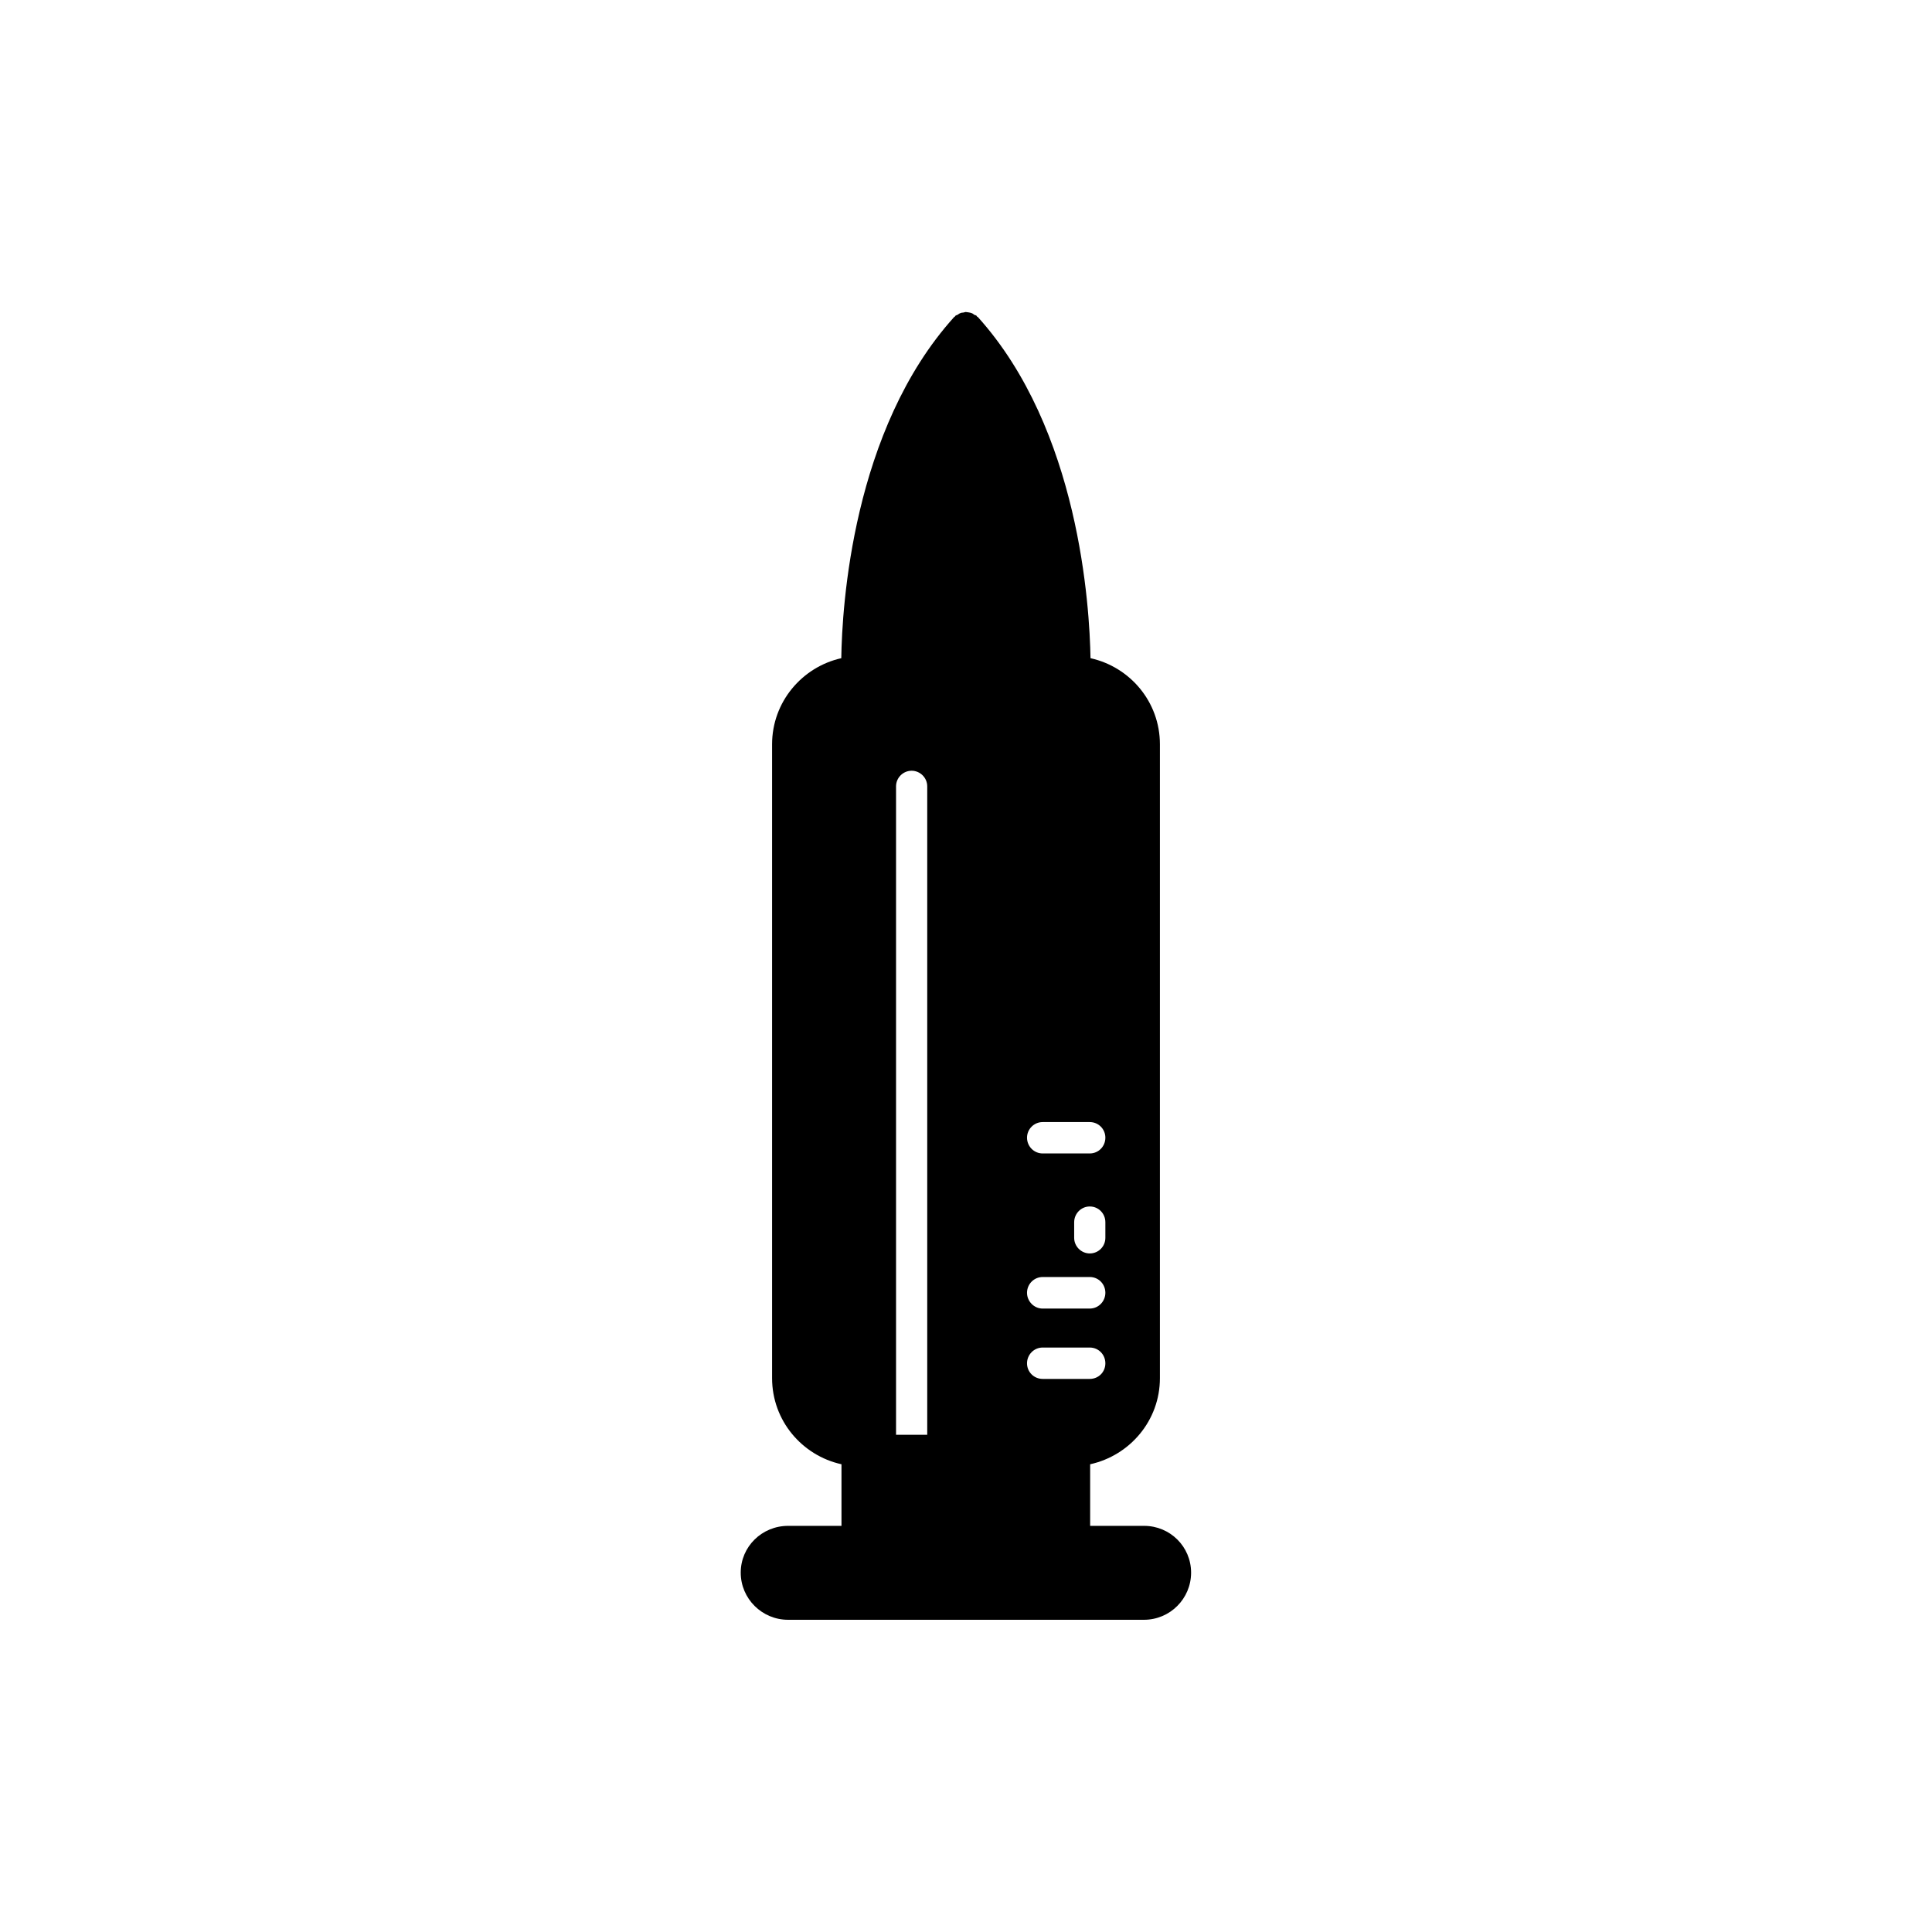
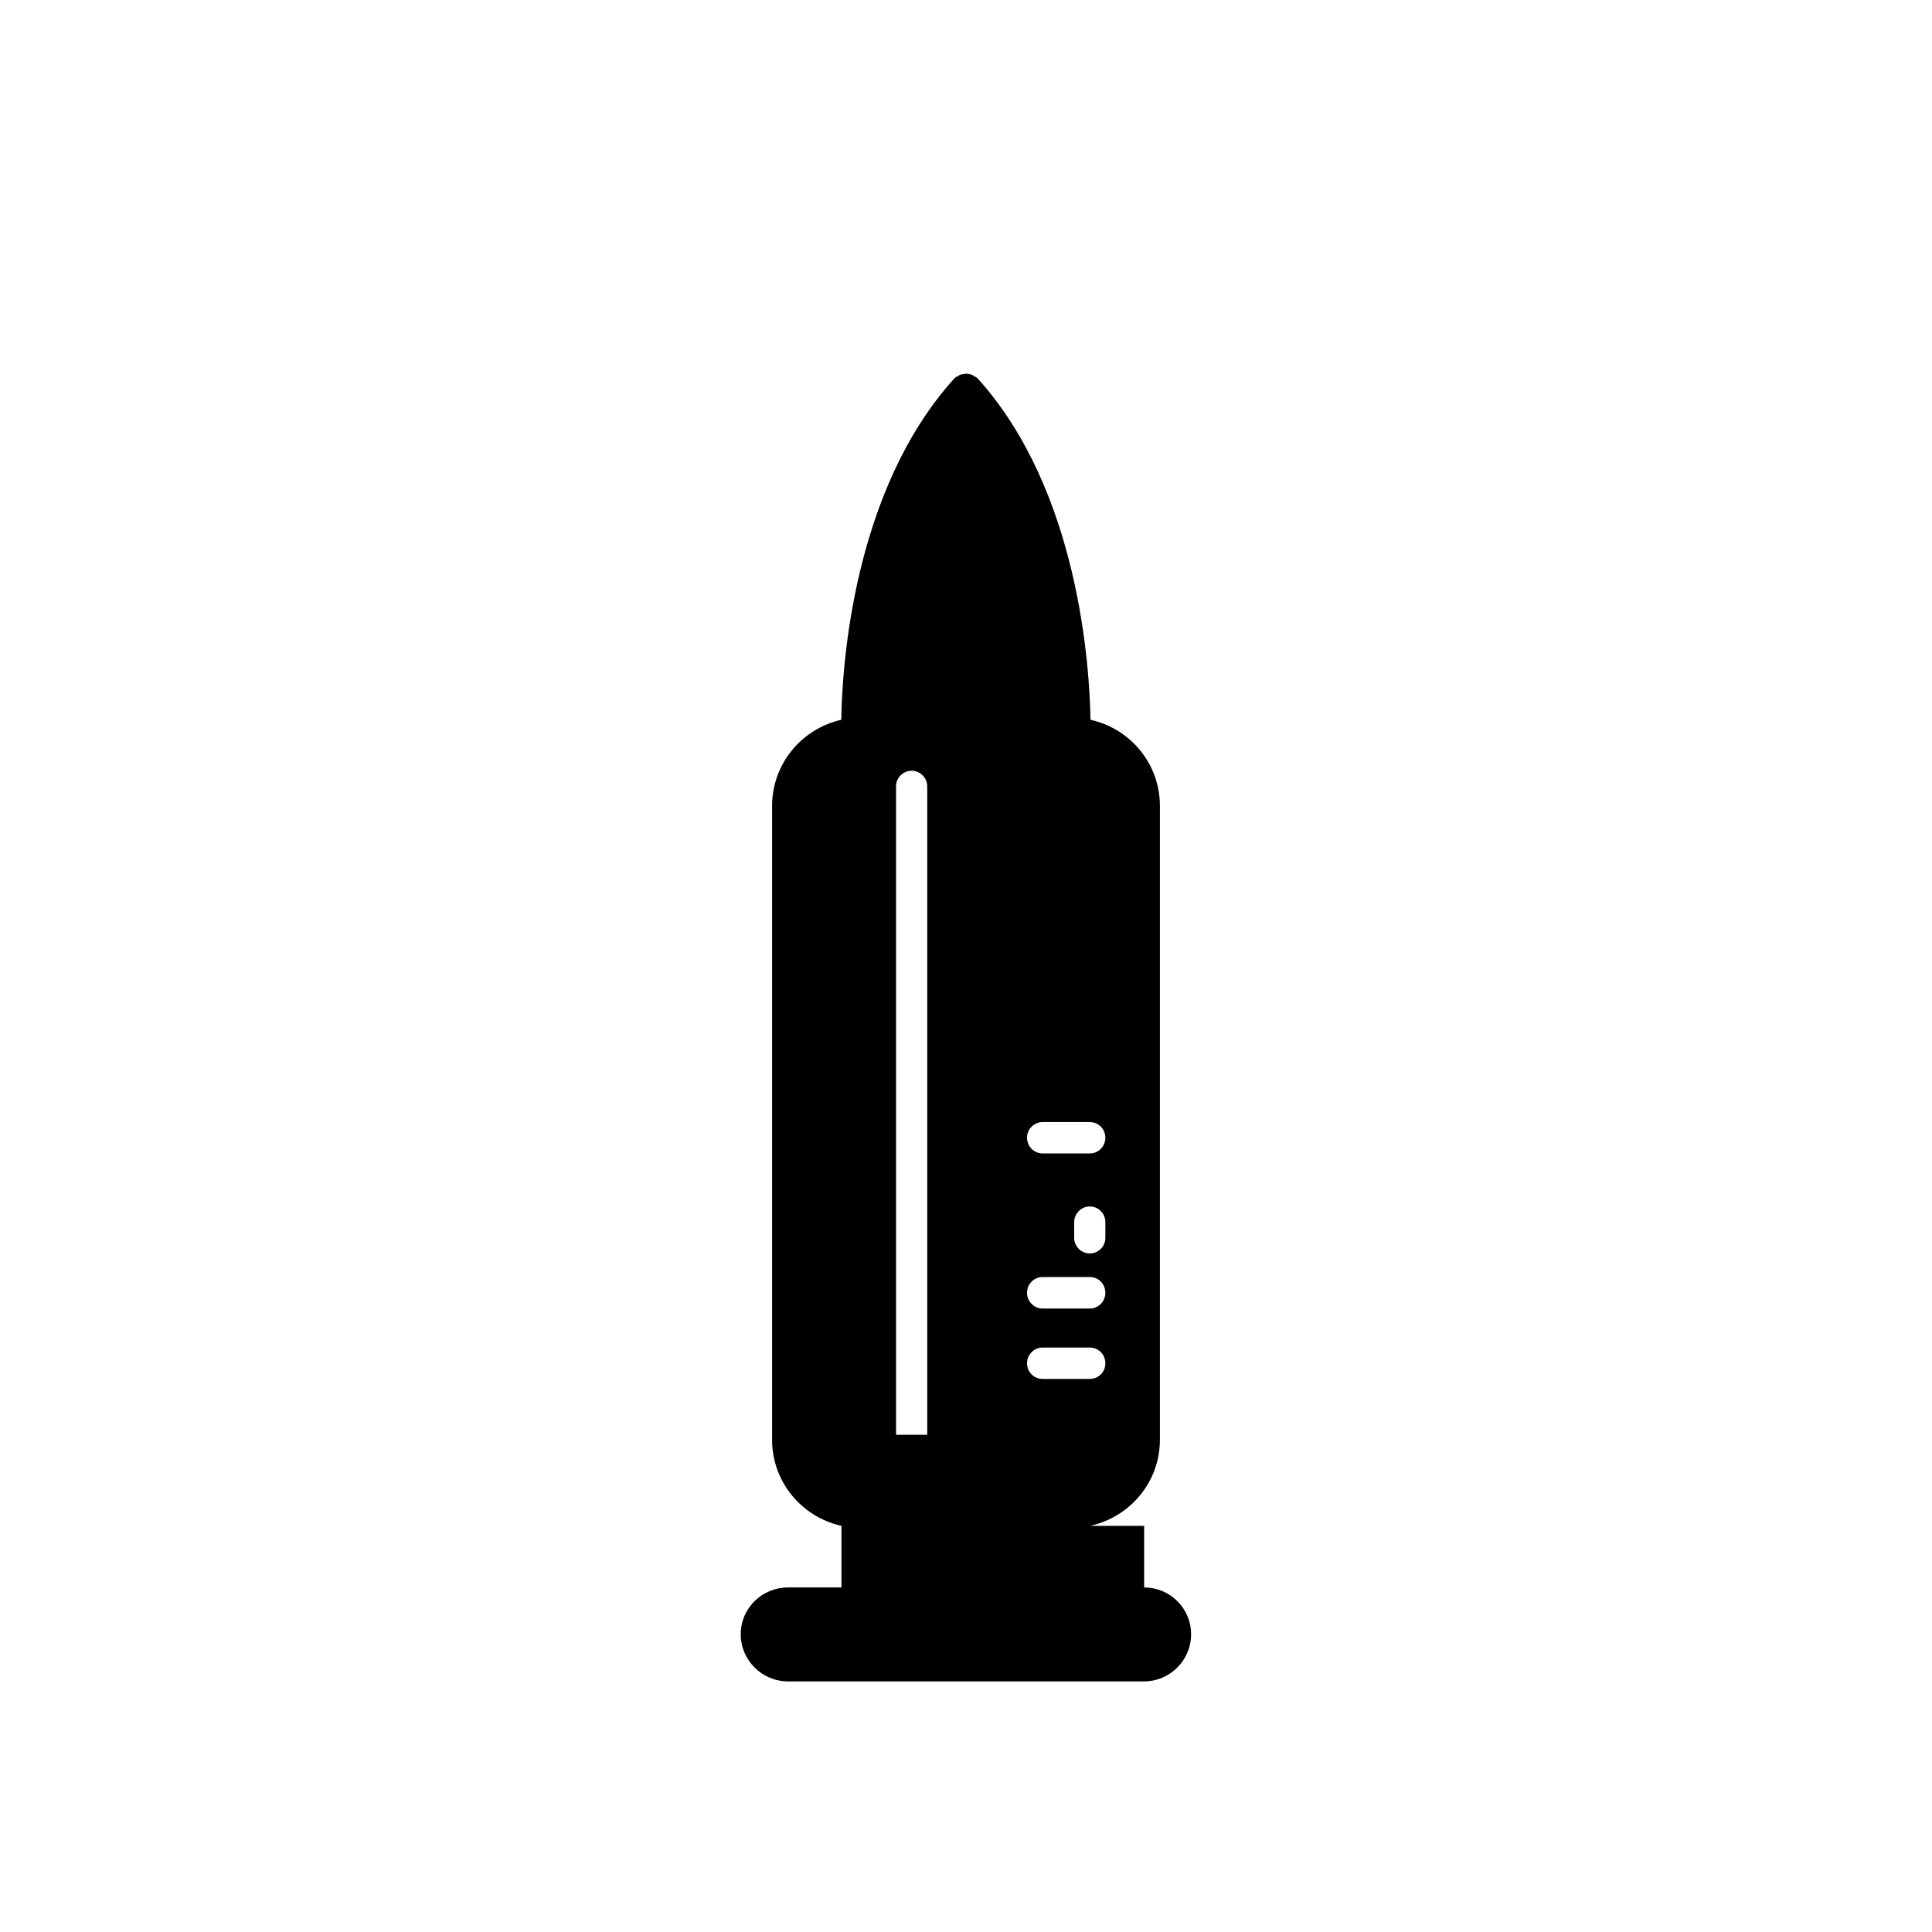
<svg xmlns="http://www.w3.org/2000/svg" fill="#000000" width="800px" height="800px" version="1.1" viewBox="144 144 512 512">
-   <path d="m447.21 548.37h-14.309v-16.324c10.527-2.316 18.488-11.586 18.488-22.824v-167.97c0-11.234-7.91-20.504-18.391-22.824-0.25-13.602-2.922-60.555-29.875-90.434-0.102-0.047-0.148-0.047-0.199-0.098-0.051-0.051-0.102-0.152-0.102-0.203-0.203-0.152-0.402-0.203-0.605-0.25-0.199-0.152-0.402-0.355-0.703-0.453-0.25-0.102-0.504-0.152-0.805-0.203-0.203 0-0.504-0.102-0.754-0.102-0.258 0-0.508 0.152-0.762 0.152-0.25 0-0.504 0.051-0.703 0.152-0.305 0.098-0.504 0.301-0.758 0.453-0.148 0.047-0.352 0.098-0.555 0.25-0.051 0.051-0.098 0.152-0.098 0.203-0.102 0.051-0.152 0.051-0.203 0.098-27.004 29.875-29.727 76.832-29.926 90.434-10.379 2.32-18.34 11.59-18.34 22.824v167.97c0 11.234 7.91 20.504 18.391 22.824v16.324h-14.156c-6.902 0-12.543 5.492-12.543 12.395s5.644 12.496 12.543 12.496h94.312c6.902 0 12.496-5.594 12.496-12.496-0.004-6.902-5.594-12.395-12.445-12.395zm-14.41-65.949c2.316 0 4.133 1.863 4.133 4.18 0 2.266-1.812 4.18-4.133 4.18l-12.496 0.004c-2.266 0-4.133-1.914-4.133-4.18 0-2.316 1.863-4.18 4.133-4.18zm-4.133-10.379v-4.133c0-2.316 1.863-4.18 4.133-4.18 2.316 0 4.133 1.863 4.133 4.18v4.133c0 2.266-1.812 4.133-4.133 4.133-2.266 0-4.133-1.867-4.133-4.133zm-8.363 29.07h12.496c2.316 0 4.133 1.863 4.133 4.18 0 2.32-1.816 4.133-4.133 4.133h-12.496c-2.266 0-4.133-1.812-4.133-4.133 0.004-2.316 1.867-4.18 4.133-4.18zm-30.578 23.125h-8.266v-171.85c0-2.266 1.863-4.133 4.133-4.133 2.266 0.004 4.133 1.867 4.133 4.133zm43.074-74.562h-12.496c-2.266 0-4.133-1.863-4.133-4.18 0-2.266 1.863-4.133 4.133-4.133h12.496c2.316 0 4.133 1.863 4.133 4.133 0 2.312-1.816 4.18-4.133 4.18z" />
+   <path d="m447.21 548.37h-14.309c10.527-2.316 18.488-11.586 18.488-22.824v-167.97c0-11.234-7.91-20.504-18.391-22.824-0.25-13.602-2.922-60.555-29.875-90.434-0.102-0.047-0.148-0.047-0.199-0.098-0.051-0.051-0.102-0.152-0.102-0.203-0.203-0.152-0.402-0.203-0.605-0.25-0.199-0.152-0.402-0.355-0.703-0.453-0.25-0.102-0.504-0.152-0.805-0.203-0.203 0-0.504-0.102-0.754-0.102-0.258 0-0.508 0.152-0.762 0.152-0.25 0-0.504 0.051-0.703 0.152-0.305 0.098-0.504 0.301-0.758 0.453-0.148 0.047-0.352 0.098-0.555 0.25-0.051 0.051-0.098 0.152-0.098 0.203-0.102 0.051-0.152 0.051-0.203 0.098-27.004 29.875-29.727 76.832-29.926 90.434-10.379 2.32-18.34 11.59-18.34 22.824v167.97c0 11.234 7.91 20.504 18.391 22.824v16.324h-14.156c-6.902 0-12.543 5.492-12.543 12.395s5.644 12.496 12.543 12.496h94.312c6.902 0 12.496-5.594 12.496-12.496-0.004-6.902-5.594-12.395-12.445-12.395zm-14.41-65.949c2.316 0 4.133 1.863 4.133 4.18 0 2.266-1.812 4.18-4.133 4.18l-12.496 0.004c-2.266 0-4.133-1.914-4.133-4.18 0-2.316 1.863-4.18 4.133-4.18zm-4.133-10.379v-4.133c0-2.316 1.863-4.18 4.133-4.18 2.316 0 4.133 1.863 4.133 4.18v4.133c0 2.266-1.812 4.133-4.133 4.133-2.266 0-4.133-1.867-4.133-4.133zm-8.363 29.07h12.496c2.316 0 4.133 1.863 4.133 4.18 0 2.32-1.816 4.133-4.133 4.133h-12.496c-2.266 0-4.133-1.812-4.133-4.133 0.004-2.316 1.867-4.18 4.133-4.18zm-30.578 23.125h-8.266v-171.85c0-2.266 1.863-4.133 4.133-4.133 2.266 0.004 4.133 1.867 4.133 4.133zm43.074-74.562h-12.496c-2.266 0-4.133-1.863-4.133-4.18 0-2.266 1.863-4.133 4.133-4.133h12.496c2.316 0 4.133 1.863 4.133 4.133 0 2.312-1.816 4.18-4.133 4.18z" />
</svg>